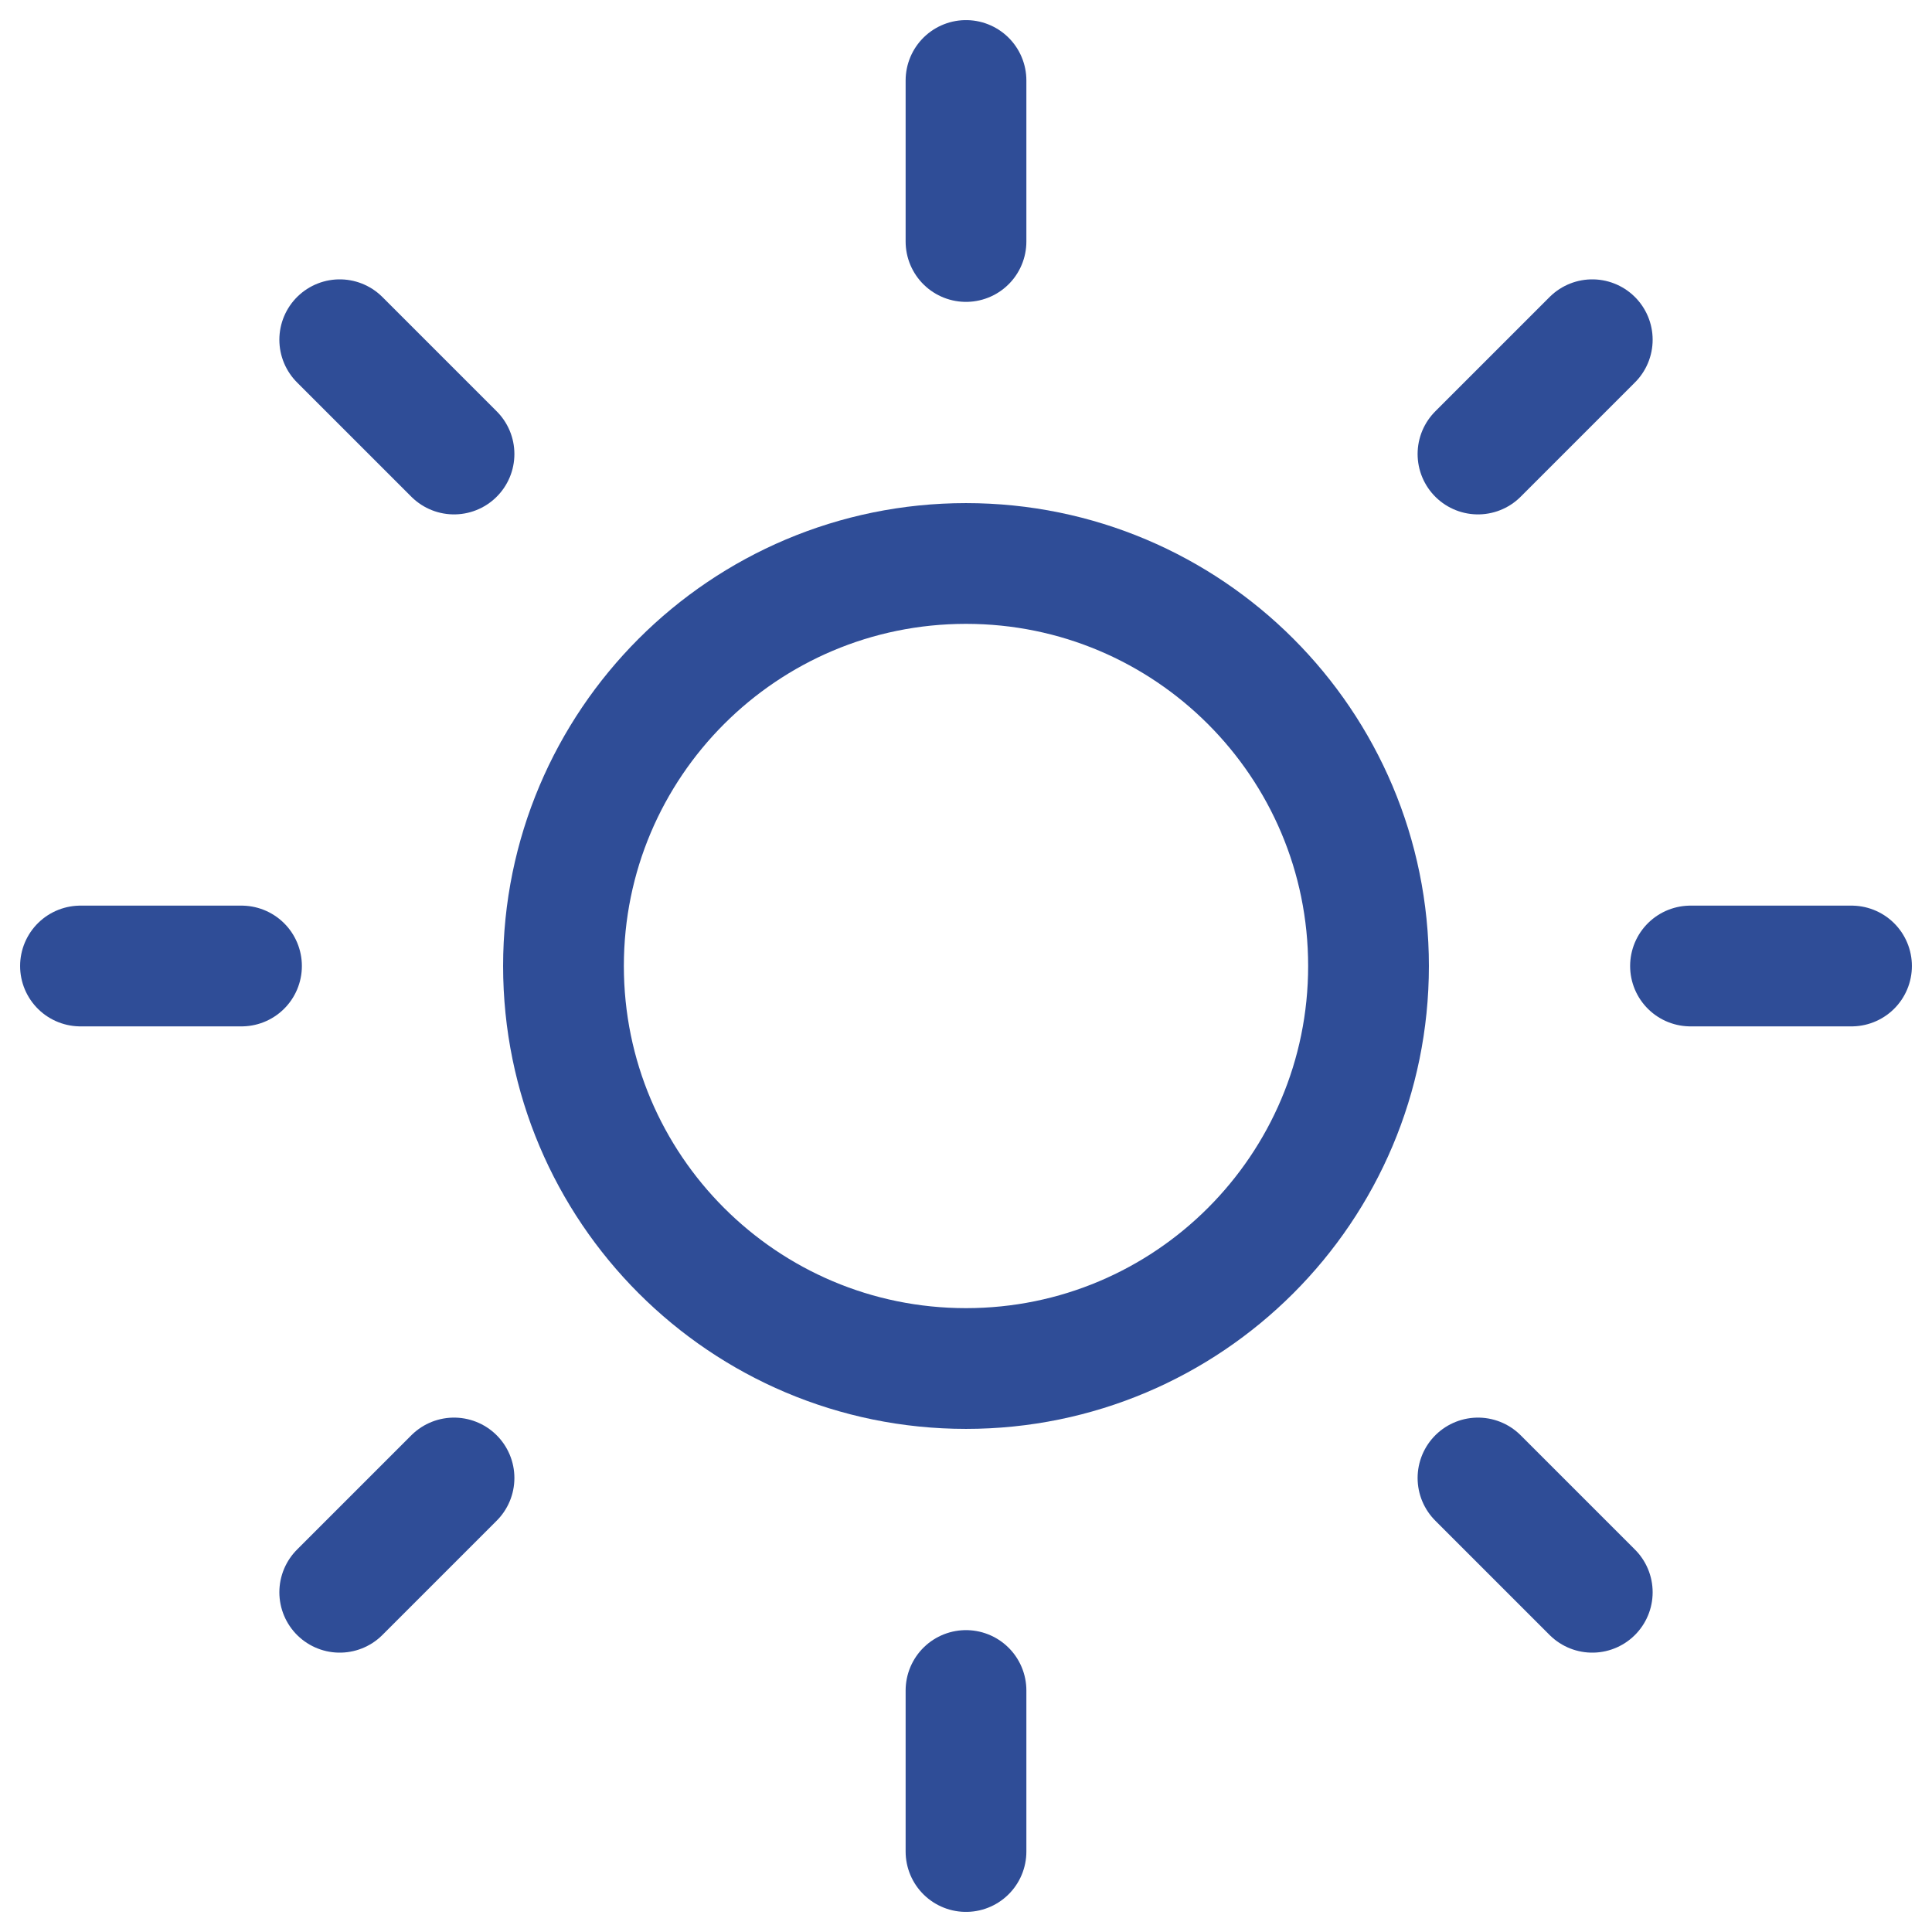
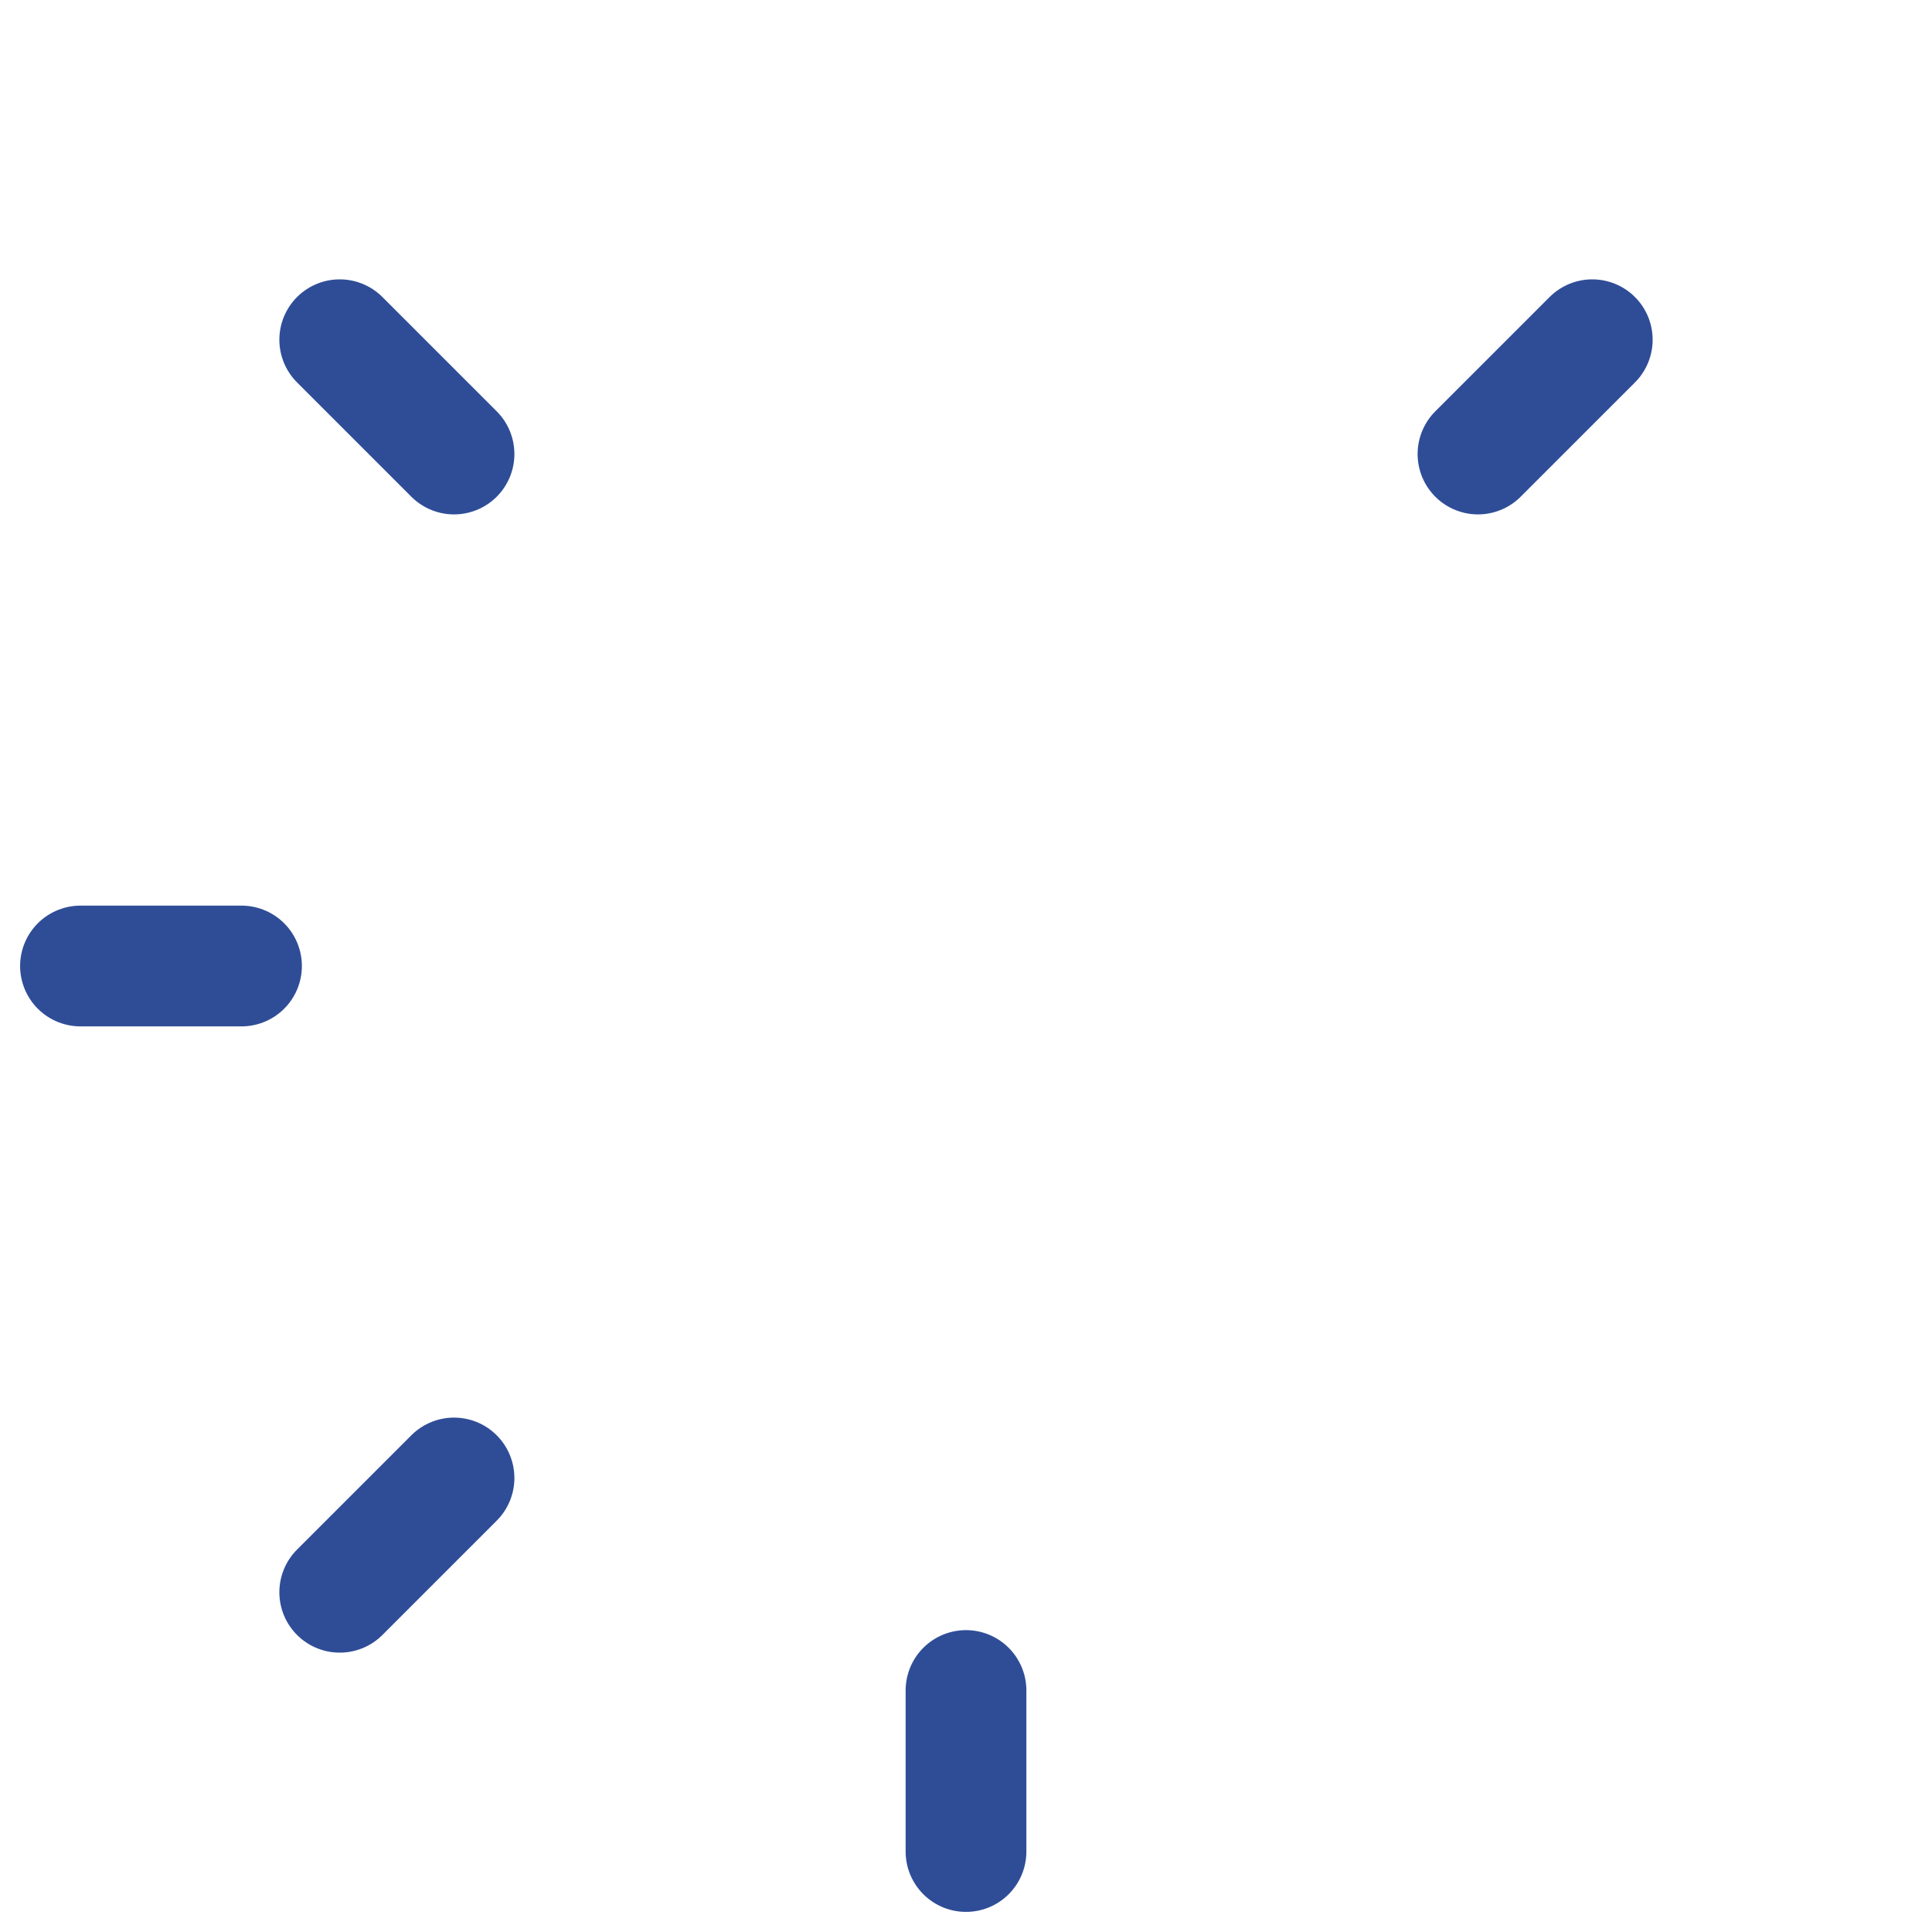
<svg xmlns="http://www.w3.org/2000/svg" width="32" height="32" viewBox="0 0 32 32" fill="none">
-   <path d="M16 22.667C19.682 22.667 22.667 19.682 22.667 16C22.667 12.318 19.682 9.333 16 9.333C12.318 9.333 9.333 12.318 9.333 16C9.333 19.682 12.318 22.667 16 22.667Z" stroke="#2F4D97" stroke-width="2" stroke-linecap="round" stroke-linejoin="round" />
-   <path d="M16 1.333V4" stroke="#2F4D97" stroke-width="2" stroke-linecap="round" stroke-linejoin="round" />
  <path d="M16 28V30.667" stroke="#2F4D97" stroke-width="2" stroke-linecap="round" stroke-linejoin="round" />
  <path d="M5.627 5.627L7.52 7.52" stroke="#2F4D97" stroke-width="2" stroke-linecap="round" stroke-linejoin="round" />
-   <path d="M24.48 24.48L26.373 26.373" stroke="#2F4D97" stroke-width="2" stroke-linecap="round" stroke-linejoin="round" />
  <path d="M1.333 16H4" stroke="#2F4D97" stroke-width="2" stroke-linecap="round" stroke-linejoin="round" />
-   <path d="M28 16H30.667" stroke="#2F4D97" stroke-width="2" stroke-linecap="round" stroke-linejoin="round" />
  <path d="M5.627 26.373L7.52 24.48" stroke="#2F4D97" stroke-width="2" stroke-linecap="round" stroke-linejoin="round" />
  <path d="M24.48 7.52L26.373 5.627" stroke="#2F4D97" stroke-width="2" stroke-linecap="round" stroke-linejoin="round" />
</svg>